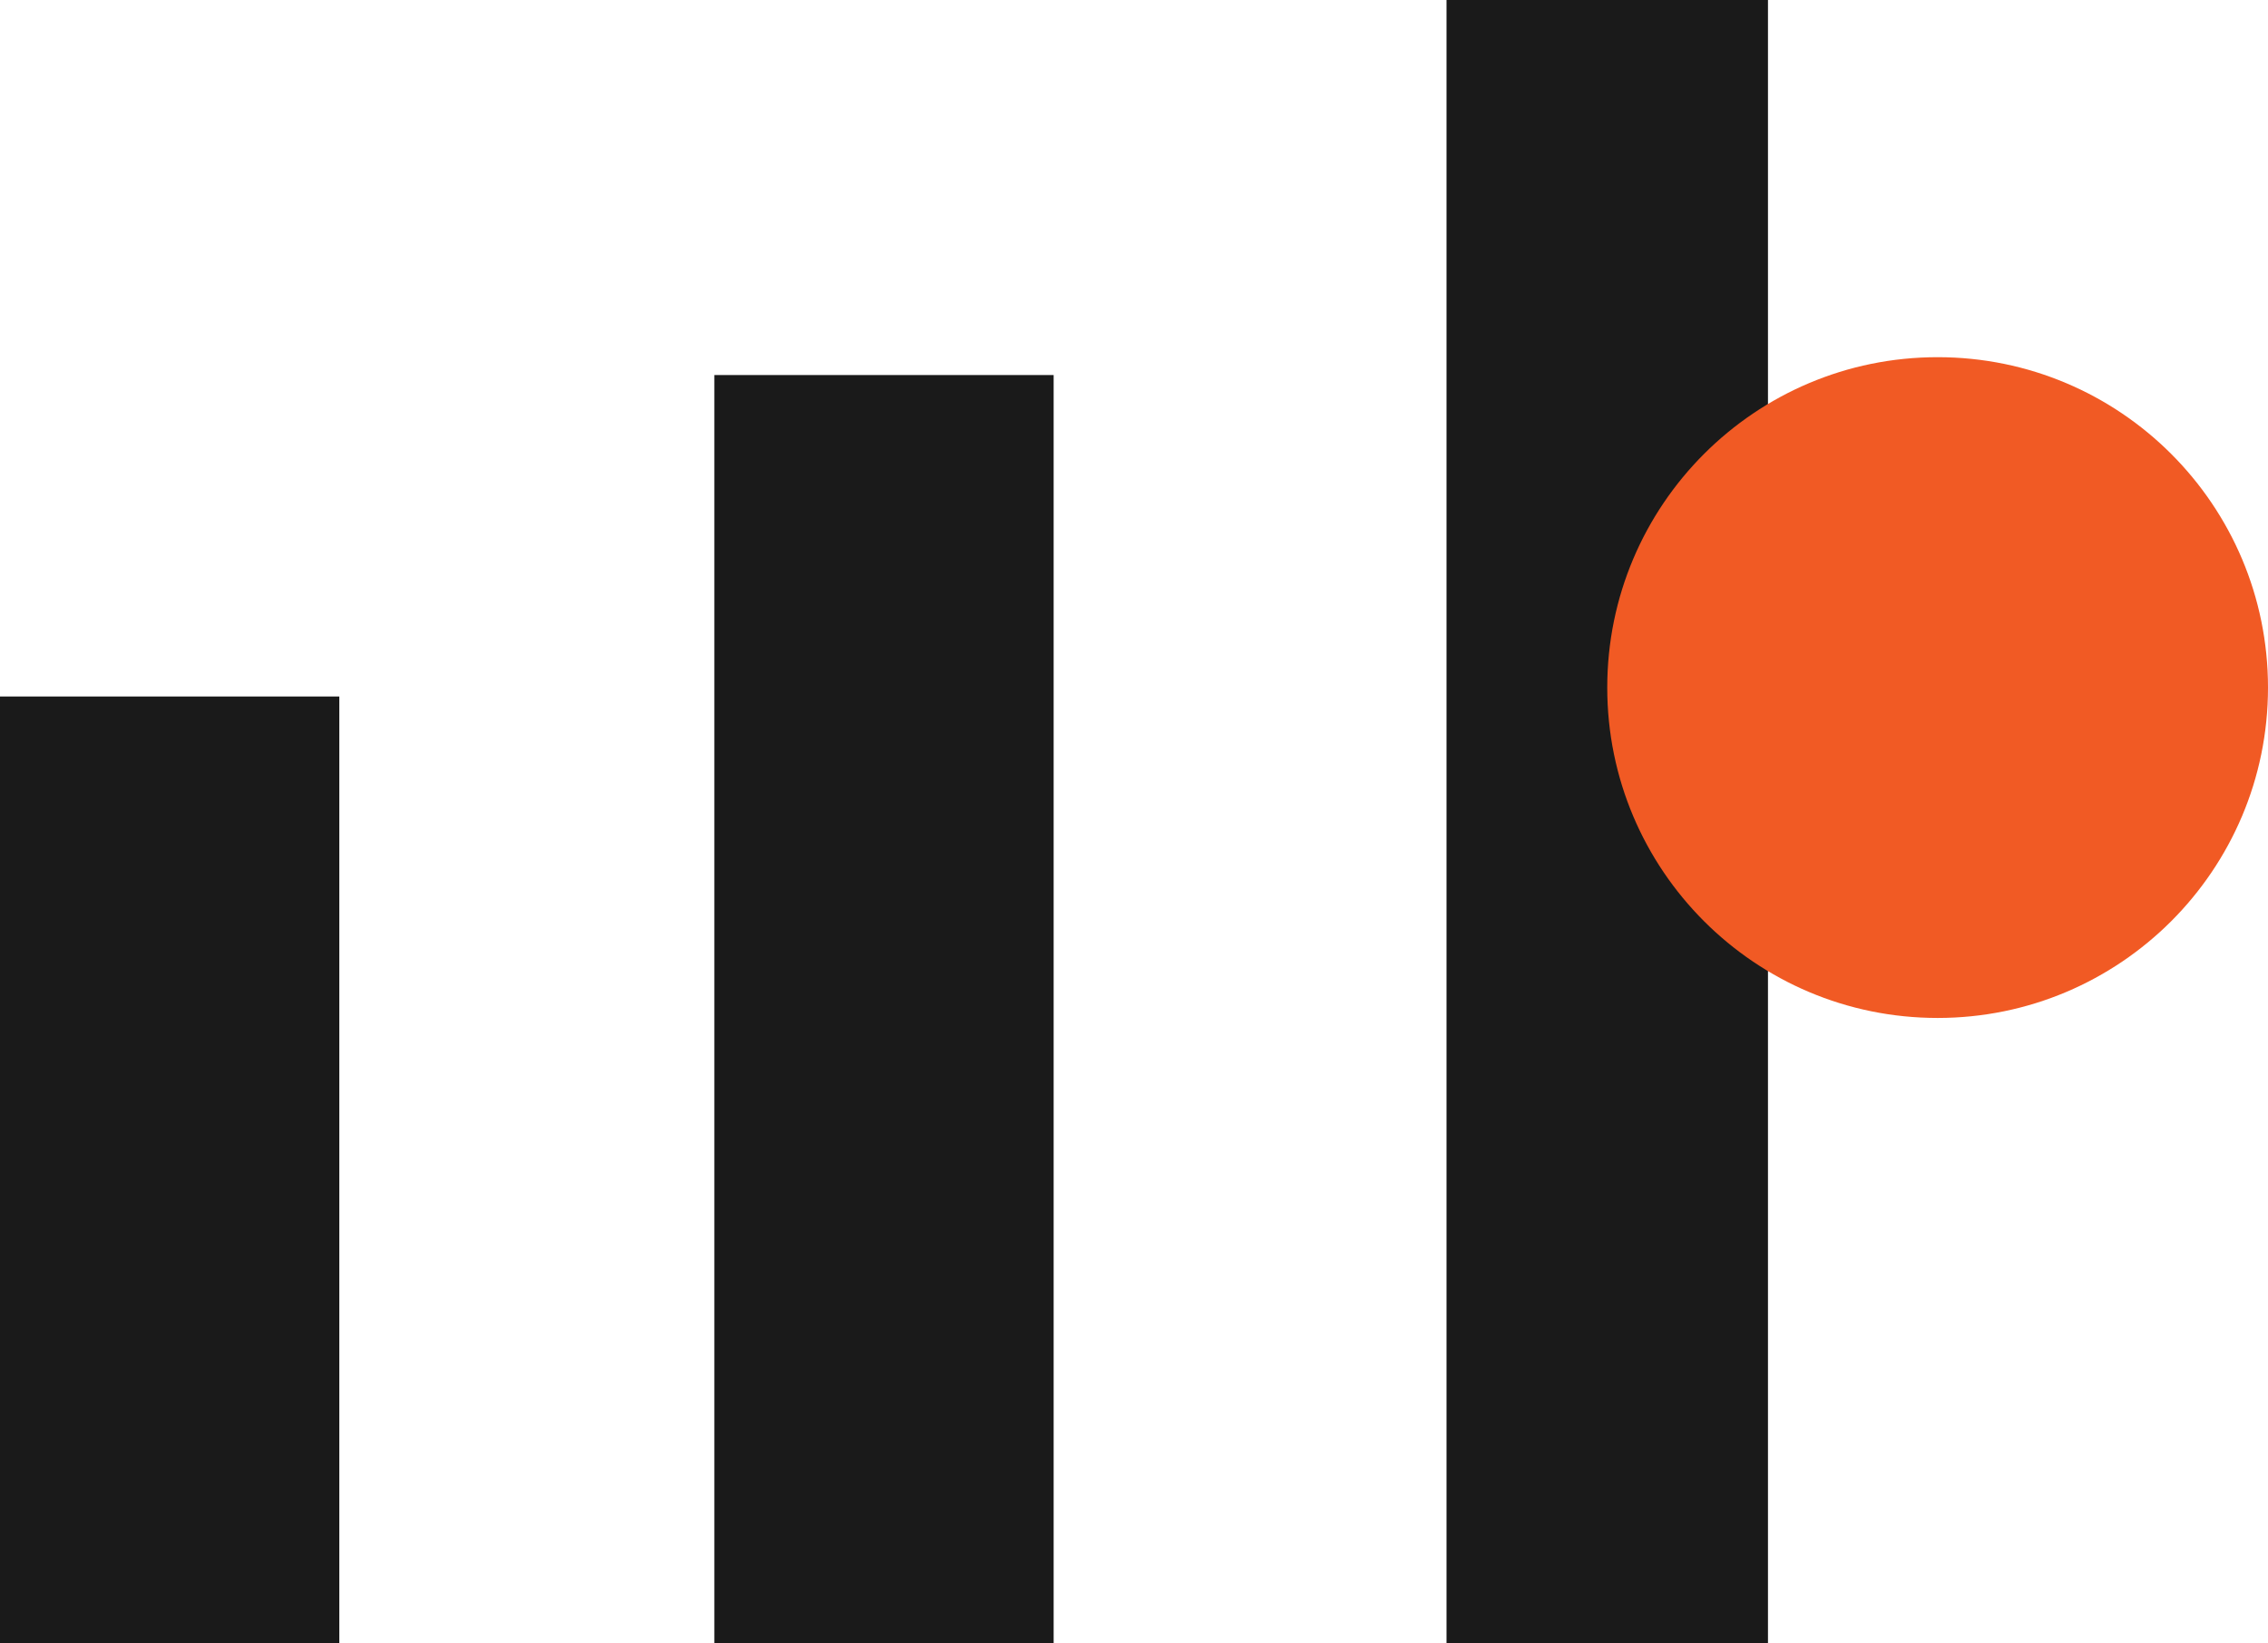
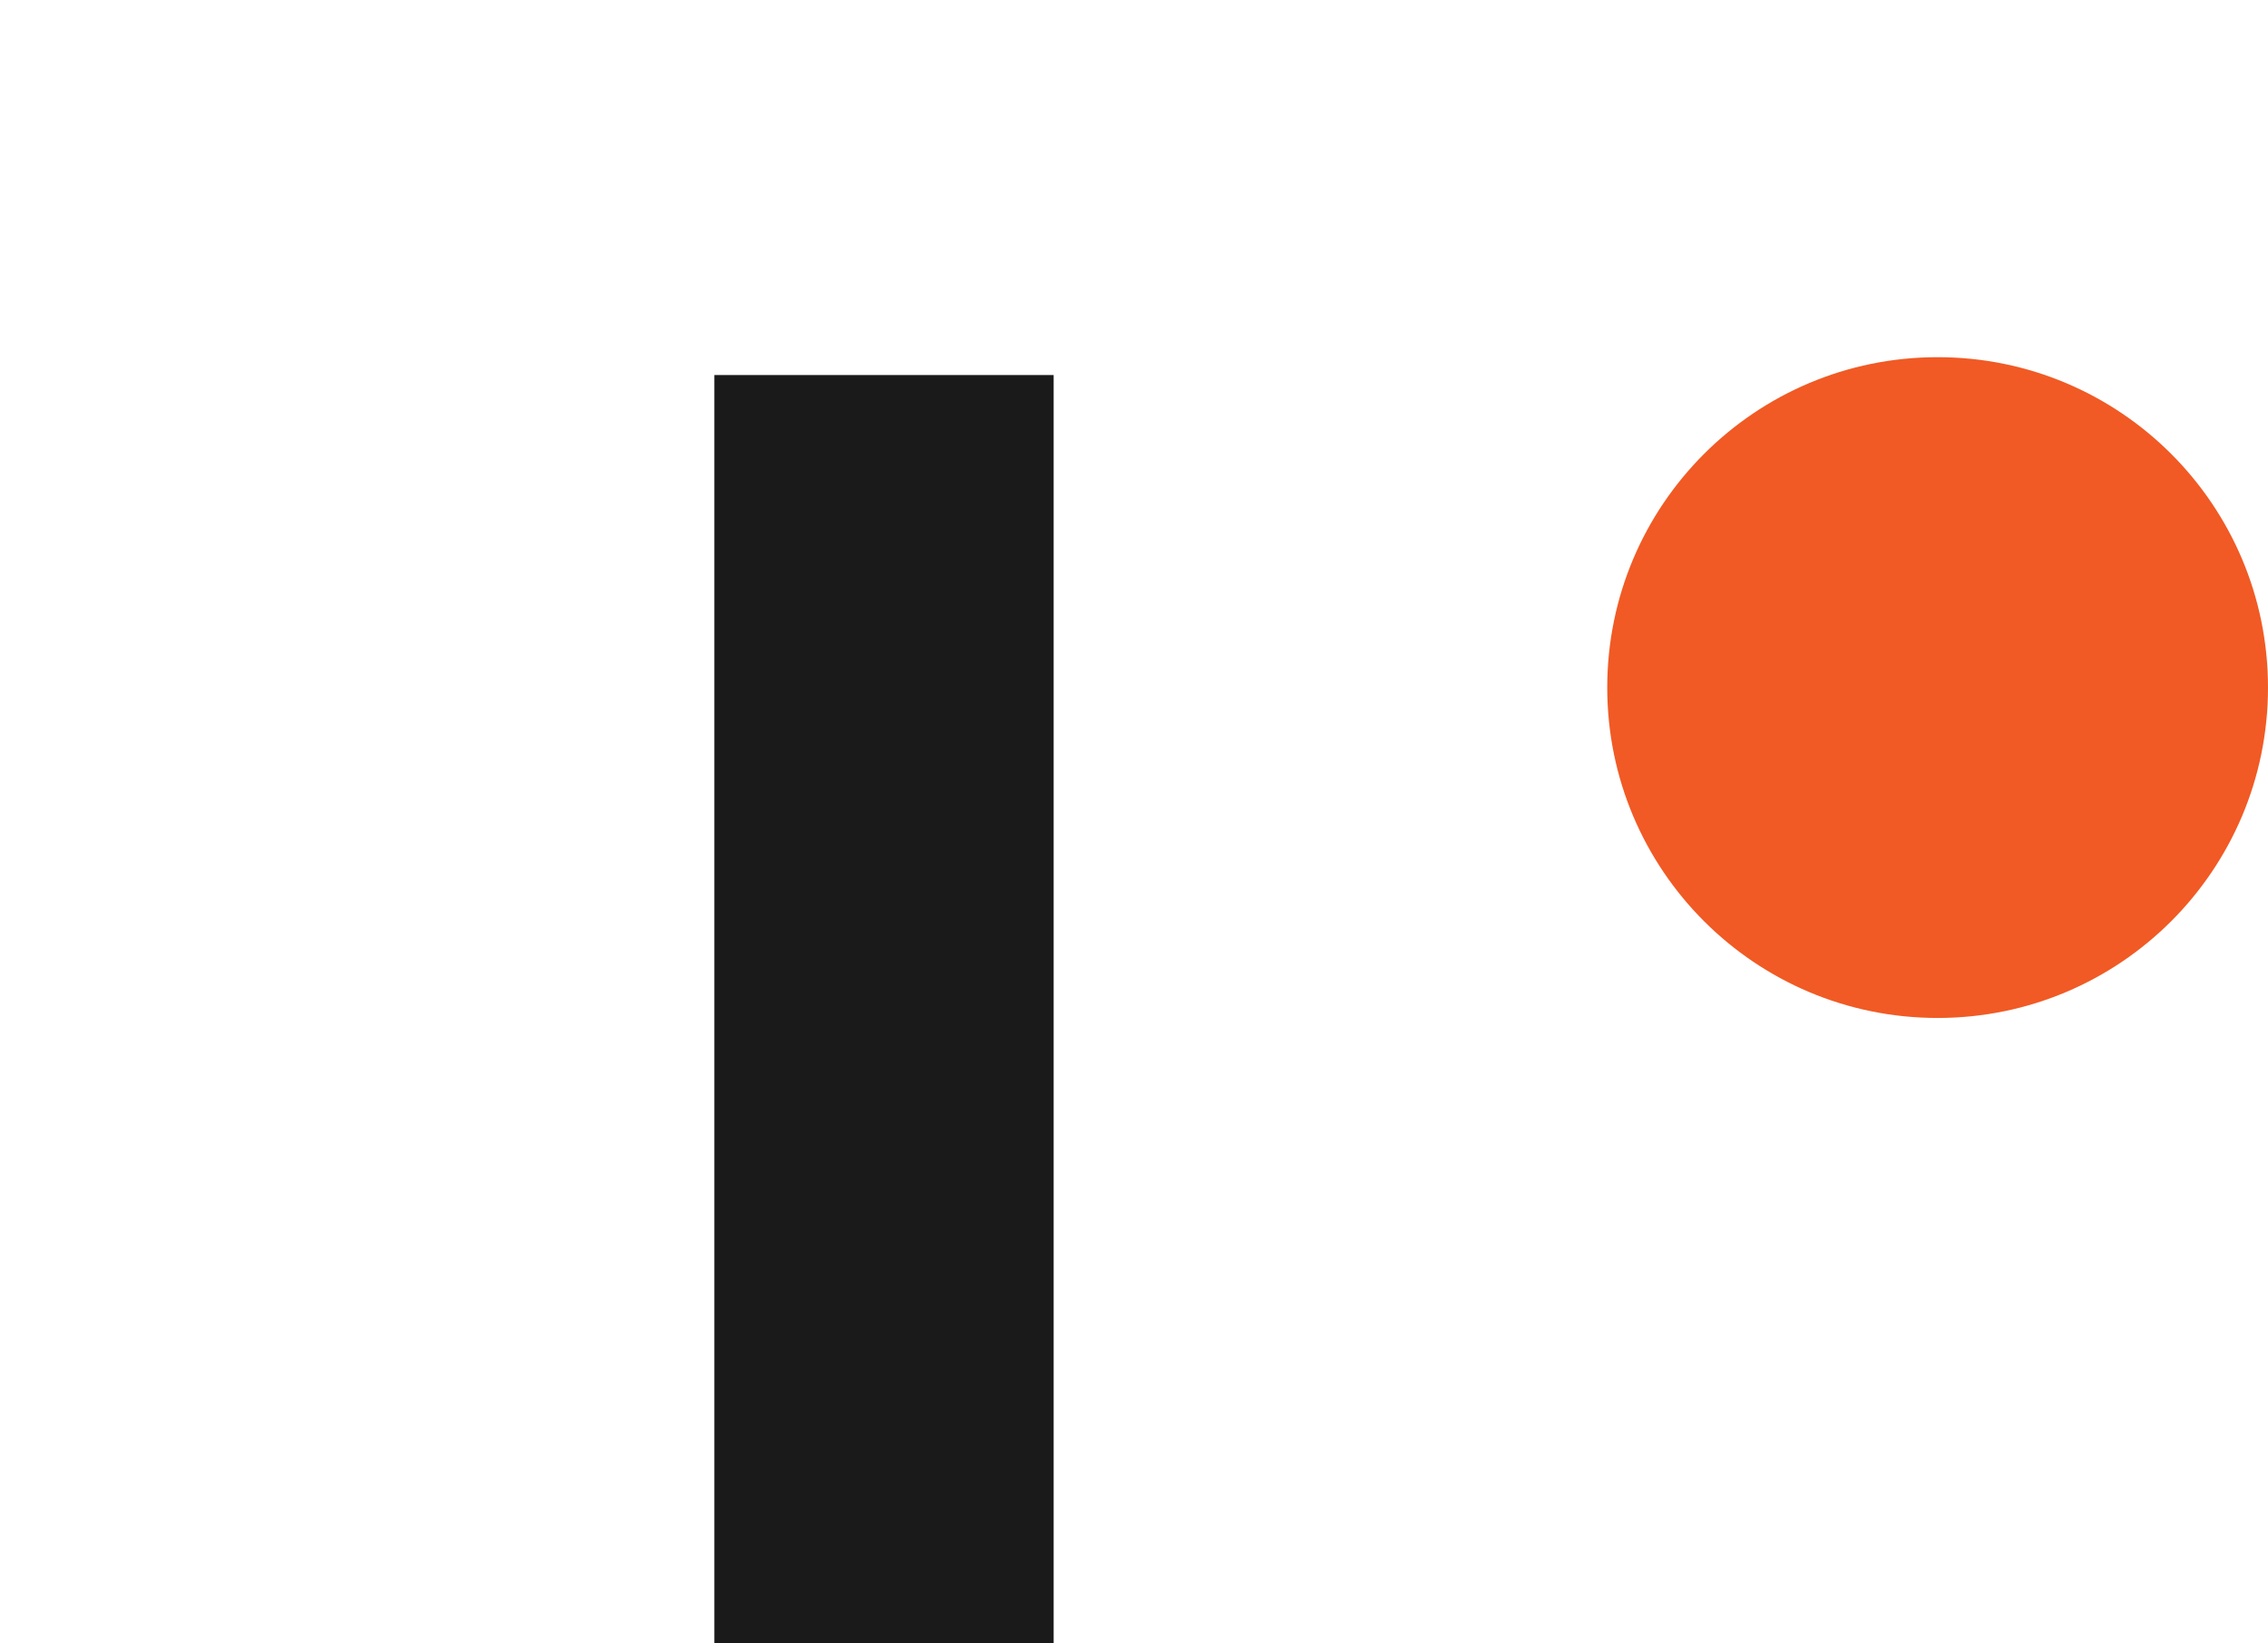
<svg xmlns="http://www.w3.org/2000/svg" width="127" height="92" viewBox="0 0 127 92" fill="none">
-   <path d="M19 39H0V92H19V39Z" fill="#1A1A1A" />
  <path d="M59 21H40V92H59V21Z" fill="#1A1A1A" />
-   <path d="M99 0H81V92H99V0Z" fill="#1A1A1A" />
  <path d="M108.5 57C118.717 57 127 48.717 127 38.5C127 28.283 118.717 20 108.5 20C98.283 20 90 28.283 90 38.5C90 48.717 98.283 57 108.5 57Z" fill="#F15A24" />
</svg>